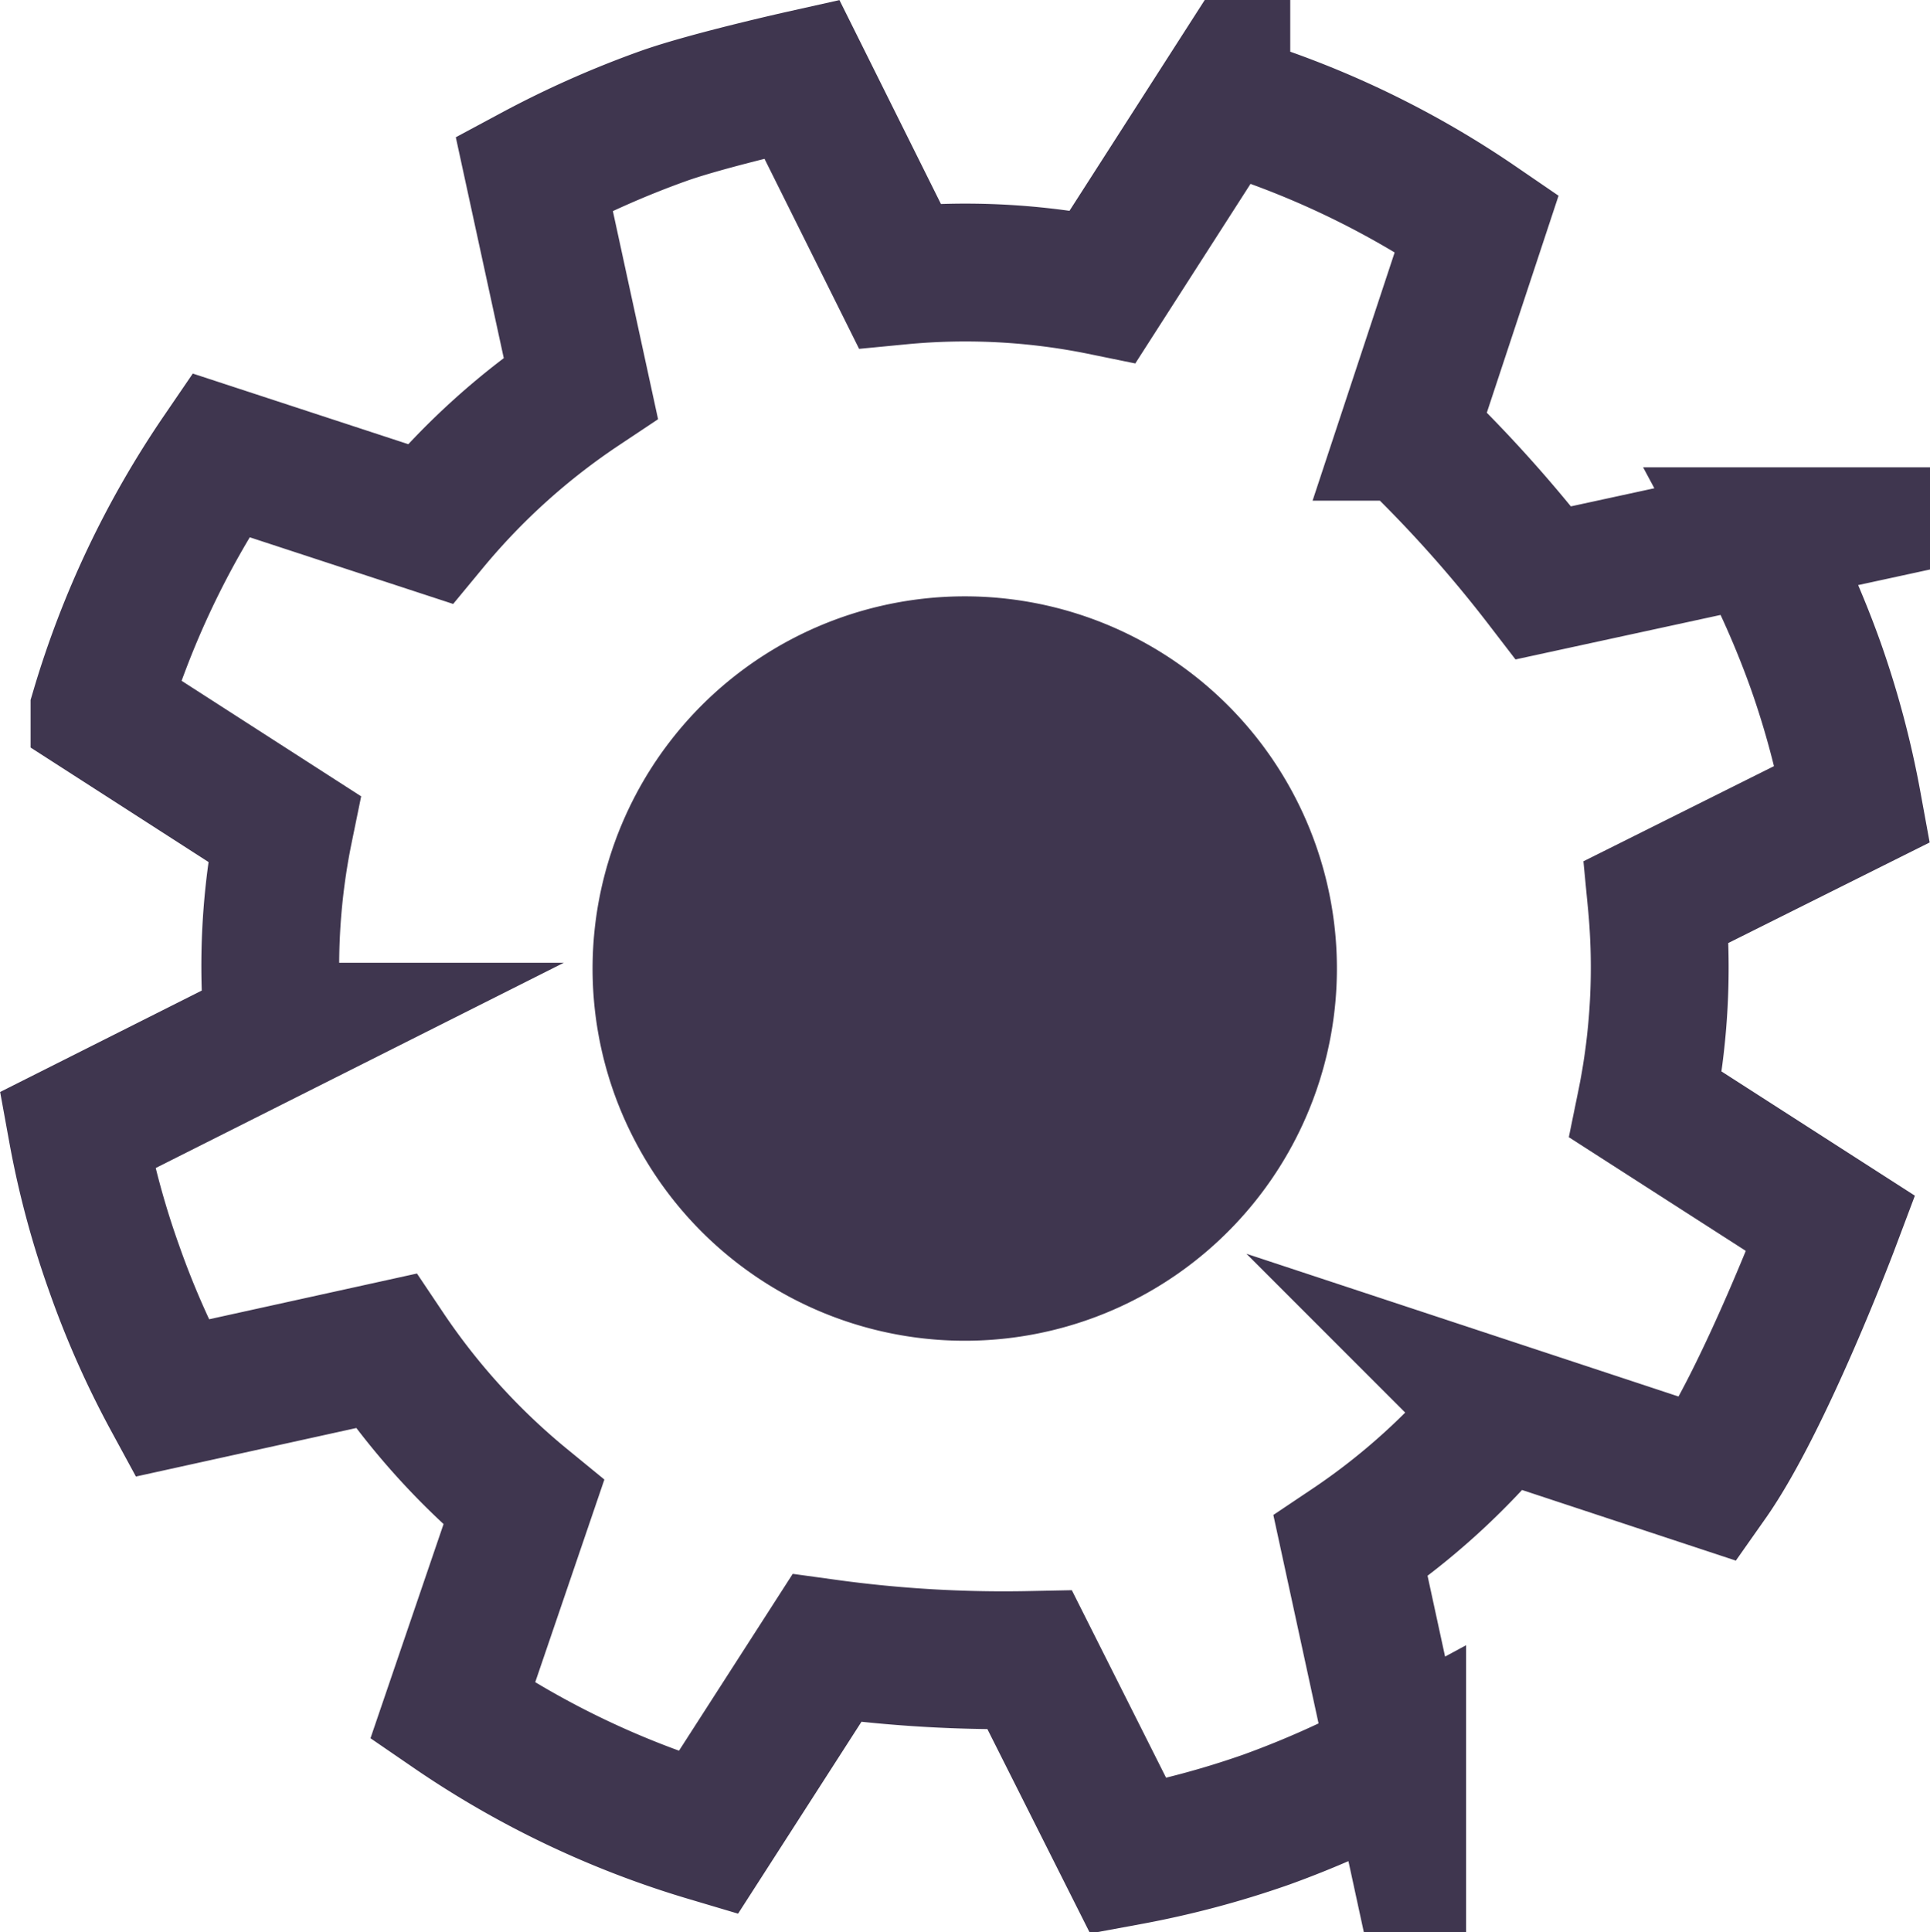
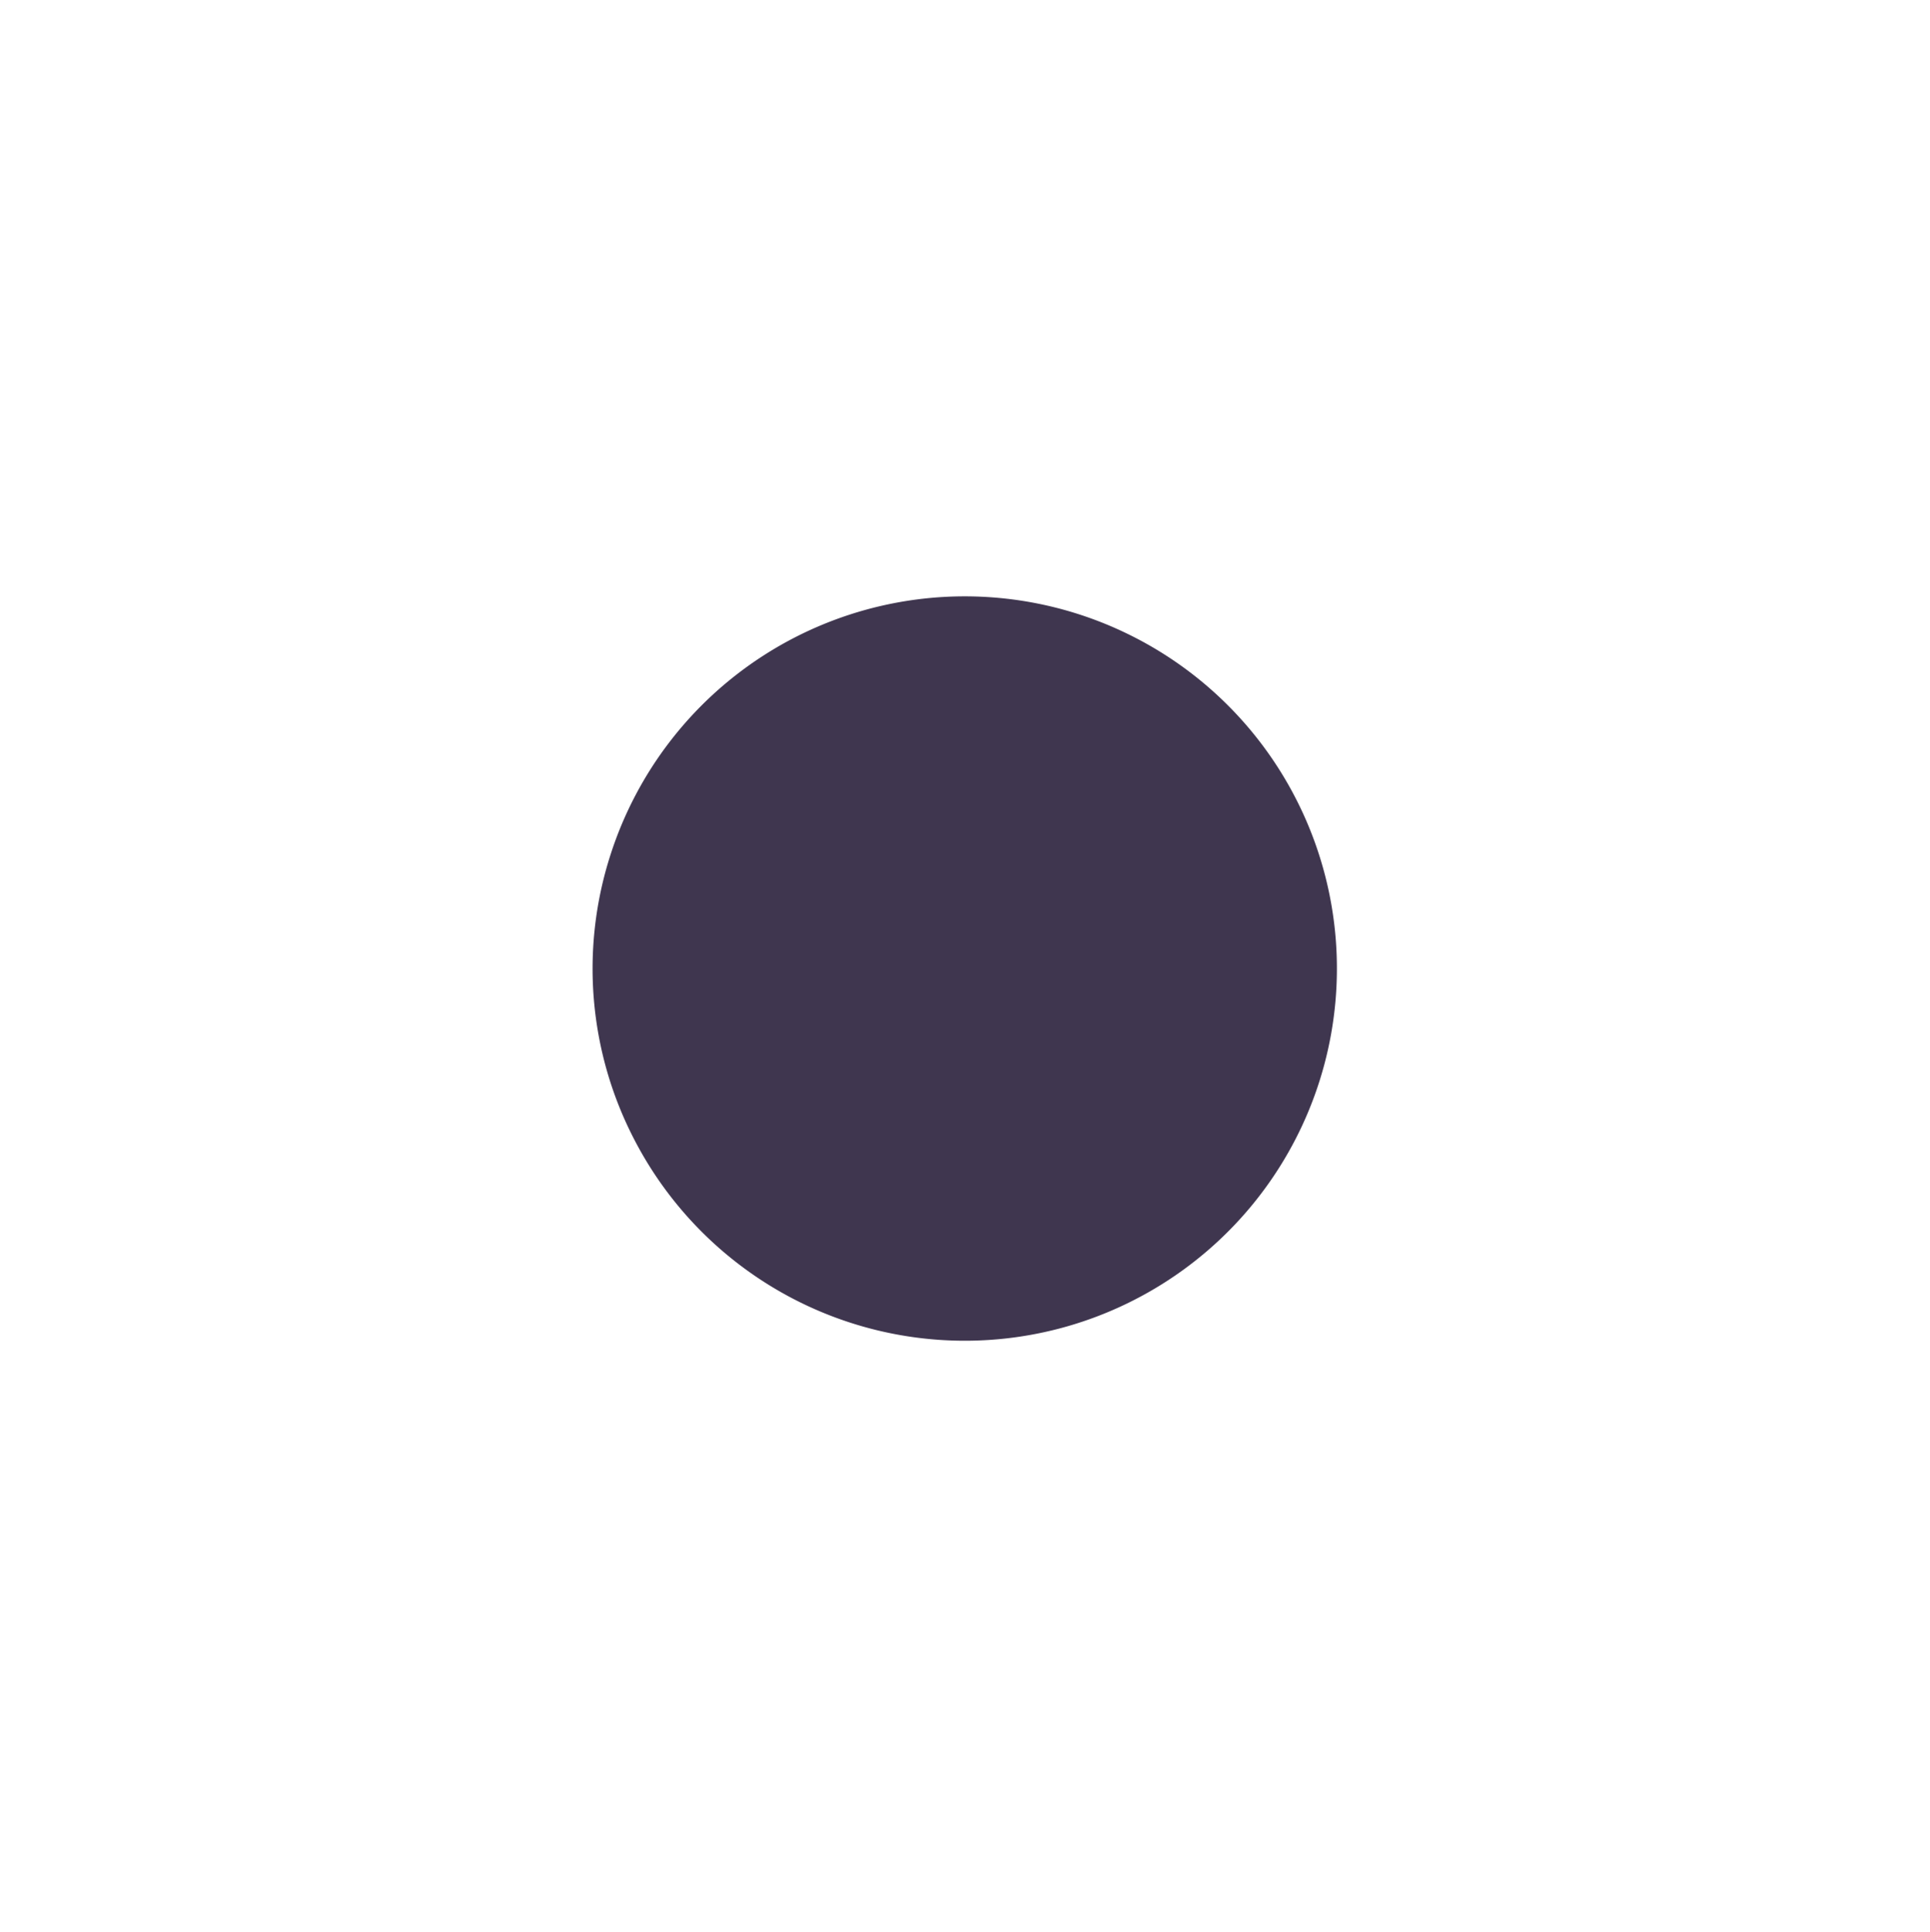
<svg xmlns="http://www.w3.org/2000/svg" viewBox="0 0 70.02 70.09">
  <defs>
    <style>.cls-1{fill:#3f364f;}.cls-2{fill:none;stroke:#3f364f;stroke-miterlimit:10;stroke-width:5px;}</style>
  </defs>
  <g id="Layer_2" data-name="Layer 2">
    <g id="Layer_1-2" data-name="Layer 1">
      <path class="cls-1" d="M22.15,31A13.5,13.5,0,1,1,23,41.31,13.45,13.45,0,0,1,22.15,31" />
-       <path class="cls-2" d="M15.6,19a25.28,25.28,0,0,1,5.47-4.93L19.38,6.29h0A34.5,34.5,0,0,1,24.09,4.2c1.64-.58,5-1.33,5-1.33L32.64,10a24.86,24.86,0,0,1,7.37.39l4.3-6.7A33,33,0,0,1,53.58,8.1l-2.5,7.56A48.1,48.1,0,0,1,56,21.14l7.79-1.69h0a34.5,34.5,0,0,1,2.09,4.71,32.9,32.9,0,0,1,1.33,5L60.1,32.71a24.8,24.8,0,0,1-.39,7.36l6.71,4.31S64,50.81,62,53.65l-7.57-2.5A25.08,25.08,0,0,1,49,56.08l1.69,7.79A34.93,34.93,0,0,1,45.94,66a33.34,33.34,0,0,1-5,1.33l-3.58-7.12A47,47,0,0,1,30,59.78l-4.31,6.7a33,33,0,0,1-9.27-4.42L19,54.5A25.35,25.35,0,0,1,14,49L6.23,50.71h0A32.22,32.22,0,0,1,4.14,46,31.8,31.8,0,0,1,2.8,41l7.12-3.58a24.8,24.8,0,0,1,.39-7.36l-6.7-4.31A33,33,0,0,1,8,16.51Z" />
    </g>
  </g>
</svg>